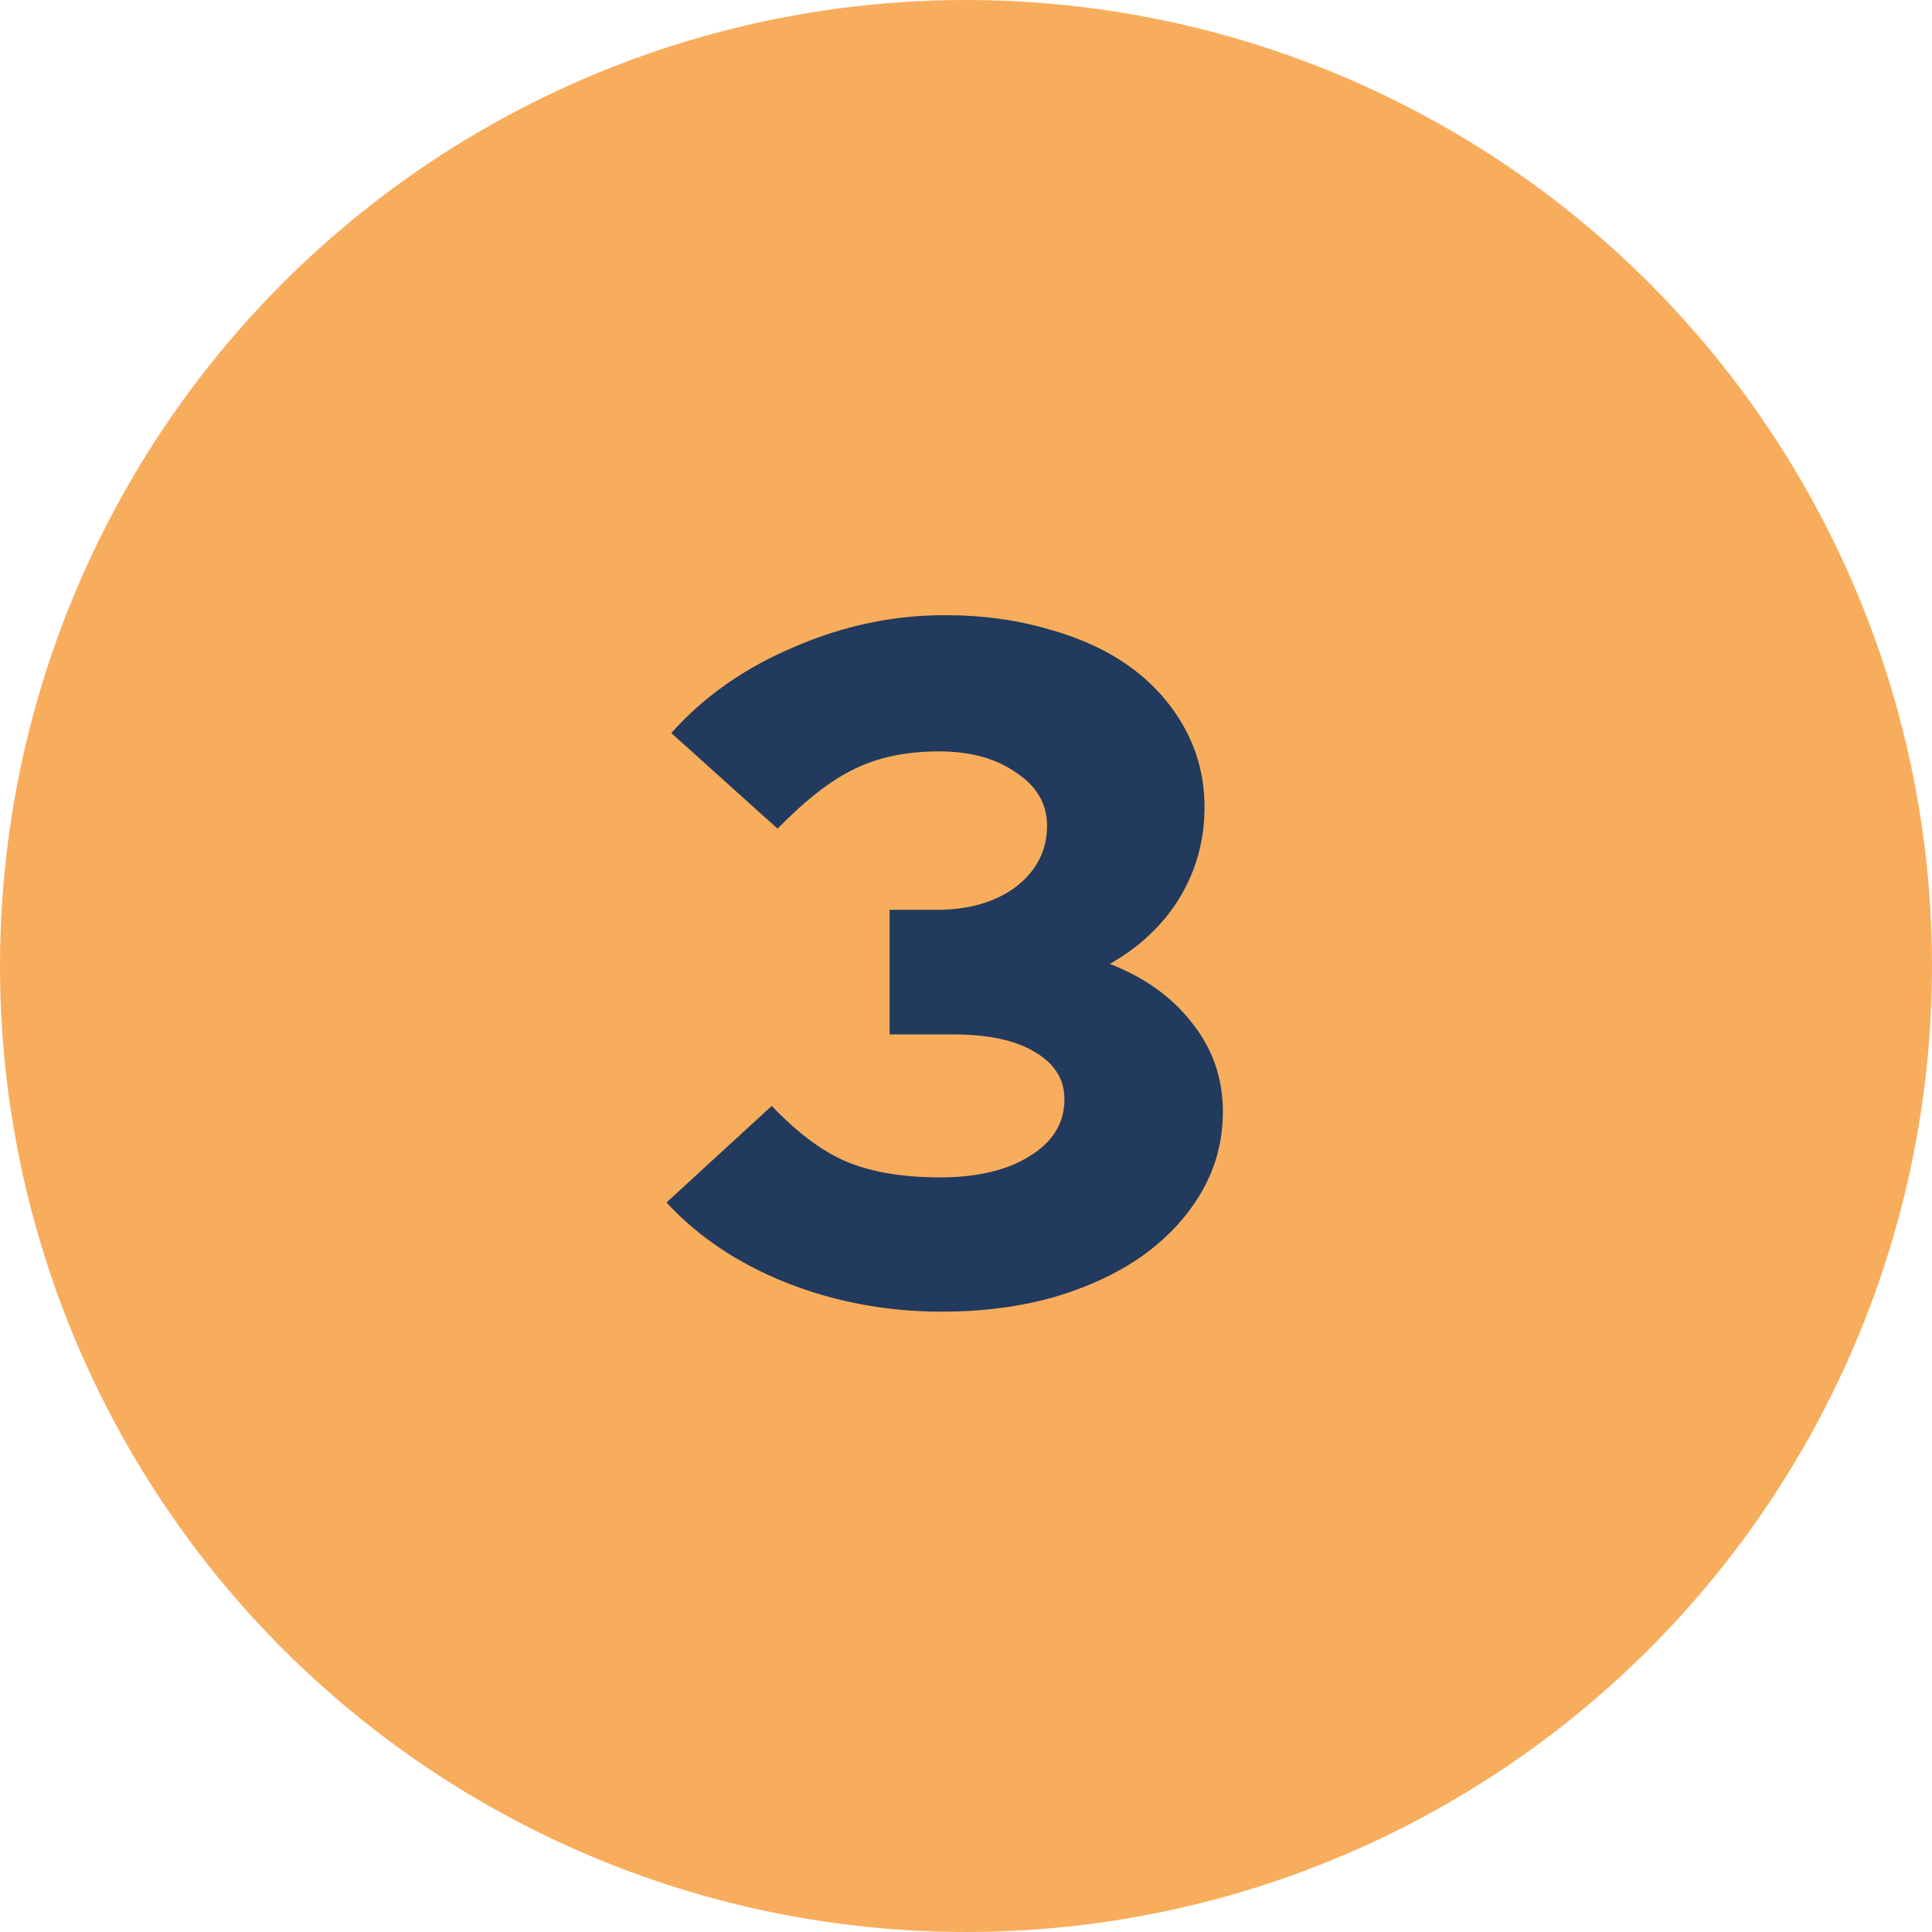
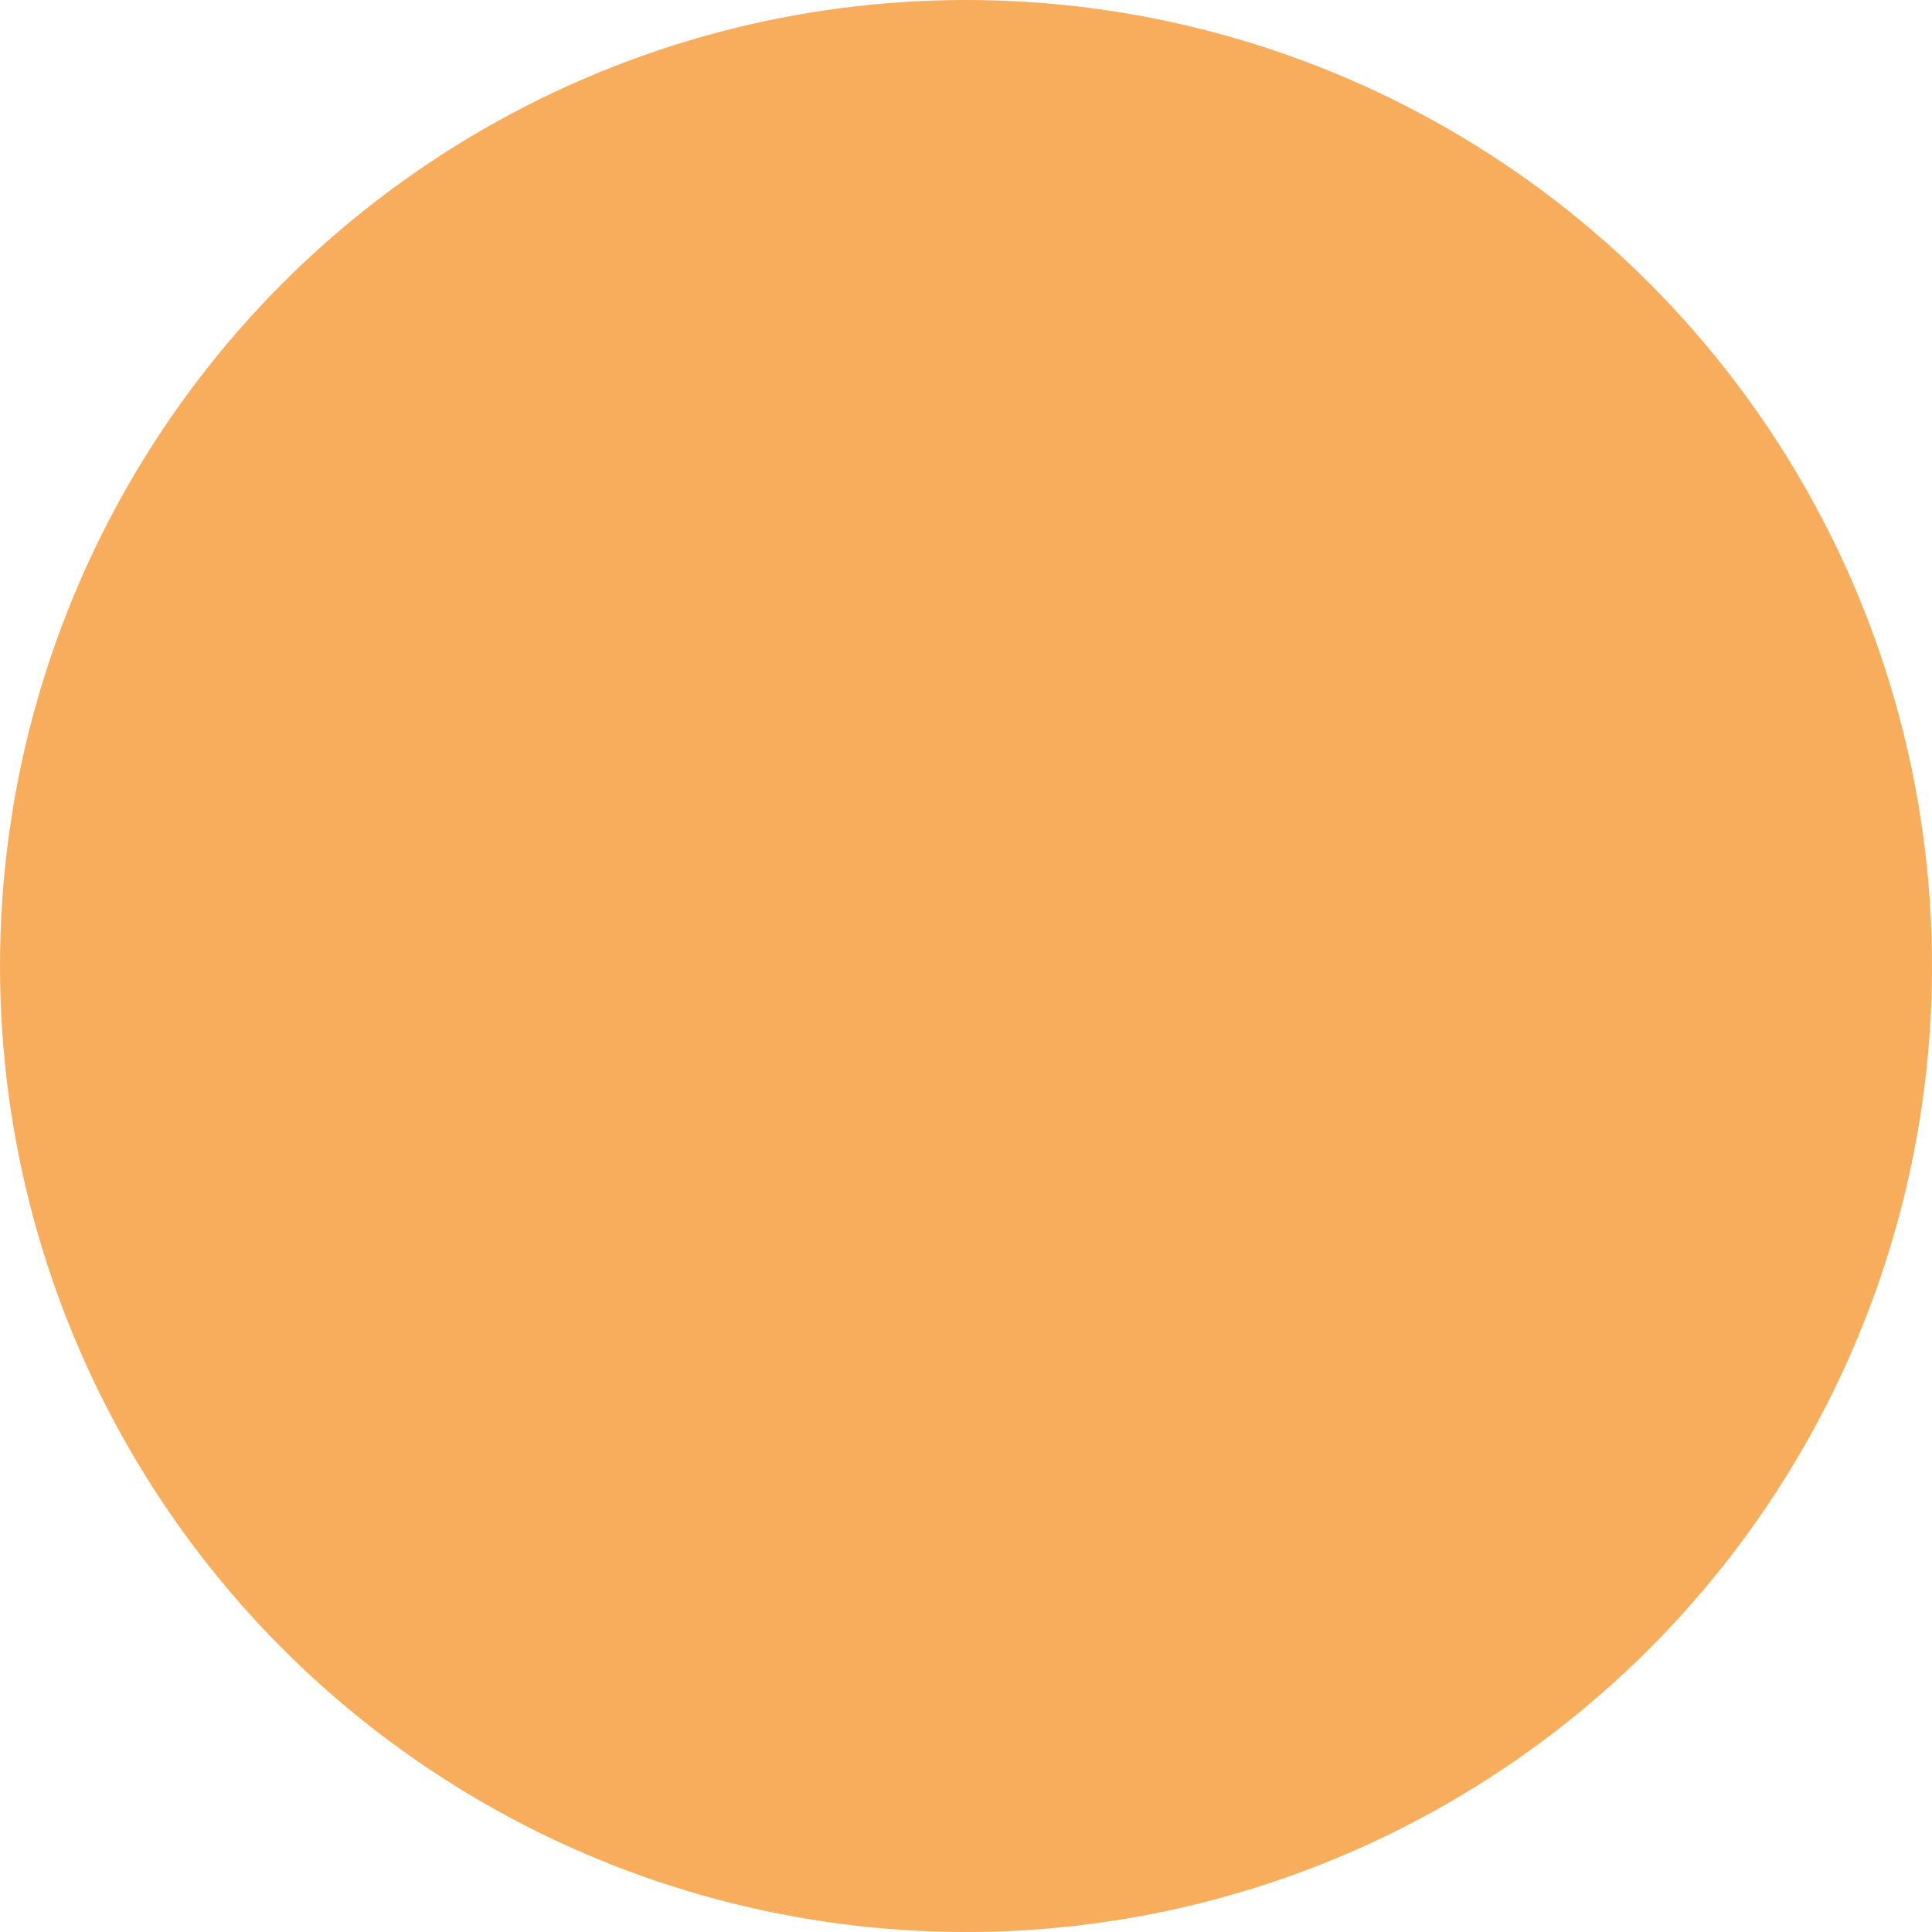
<svg xmlns="http://www.w3.org/2000/svg" width="46" height="46" viewBox="0 0 46 46" fill="none">
  <circle cx="23" cy="23" r="23" fill="#F8AD5C" />
-   <path d="M29.116 26.469C29.116 27.159 28.947 27.795 28.61 28.378C28.273 28.961 27.805 29.467 27.207 29.896C26.624 30.31 25.919 30.64 25.091 30.885C24.278 31.115 23.389 31.23 22.423 31.23C21.12 31.23 19.885 31 18.72 30.54C17.57 30.08 16.619 29.444 15.868 28.631L18.375 26.331C18.988 26.975 19.586 27.42 20.169 27.665C20.767 27.91 21.503 28.033 22.377 28.033C23.266 28.033 23.979 27.864 24.516 27.527C25.068 27.19 25.344 26.737 25.344 26.17C25.344 25.695 25.106 25.319 24.631 25.043C24.171 24.767 23.527 24.629 22.699 24.629H21.181V21.662H22.308C23.075 21.662 23.703 21.478 24.194 21.11C24.685 20.727 24.93 20.244 24.93 19.661C24.93 19.14 24.685 18.718 24.194 18.396C23.719 18.059 23.105 17.89 22.354 17.89C21.587 17.89 20.92 18.028 20.353 18.304C19.801 18.565 19.188 19.04 18.513 19.73L15.983 17.453C16.765 16.579 17.739 15.897 18.904 15.406C20.069 14.9 21.265 14.647 22.492 14.647C23.397 14.647 24.232 14.762 24.999 14.992C25.766 15.207 26.417 15.513 26.954 15.912C27.491 16.311 27.912 16.794 28.219 17.361C28.526 17.928 28.679 18.549 28.679 19.224C28.679 20.006 28.48 20.727 28.081 21.386C27.682 22.03 27.13 22.551 26.425 22.95C27.253 23.272 27.905 23.74 28.38 24.353C28.871 24.966 29.116 25.672 29.116 26.469Z" fill="#213A5E" />
</svg>